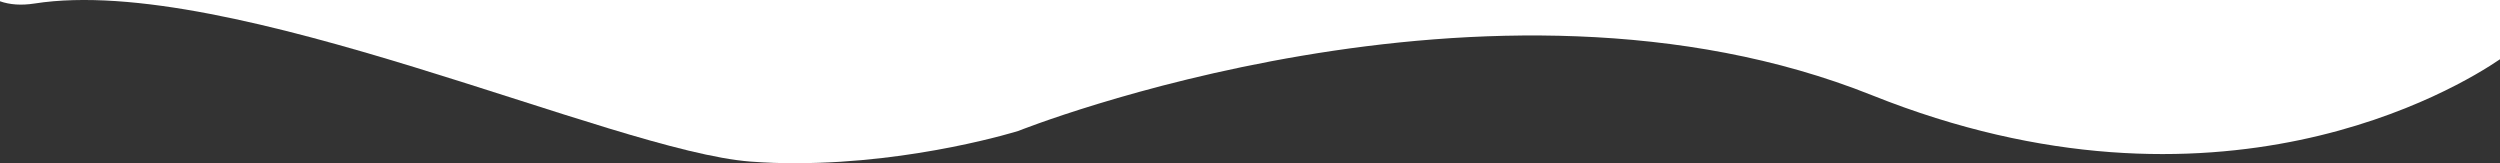
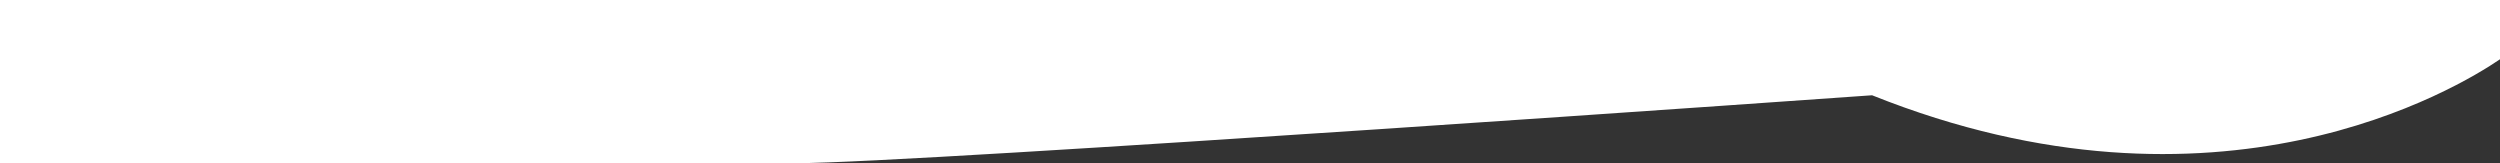
<svg xmlns="http://www.w3.org/2000/svg" viewBox="0 0 1961.83 128.05">
  <g id="Layer_2" data-name="Layer 2">
    <g id="Layer_1-2" data-name="Layer 1">
-       <path d="M27.08,2.76C16.6,4.4,7.64,3.68,0,1v127.1H624.62c-11.69,0-23.57-.4-35.54-1.29C481.08,118.76,181.08-21.24,27.08,2.76Z" style="fill:#333333" />
-       <path d="M1469.08,74.76c-300-120-670,28-670,28S718.61,128,625,128.05H1961.83V46.5C1928.66,69.12,1740.67,183.4,1469.08,74.76Z" style="fill:#333333" />
+       <path d="M1469.08,74.76S718.61,128,625,128.05H1961.83V46.5C1928.66,69.12,1740.67,183.4,1469.08,74.76Z" style="fill:#333333" />
    </g>
  </g>
</svg>